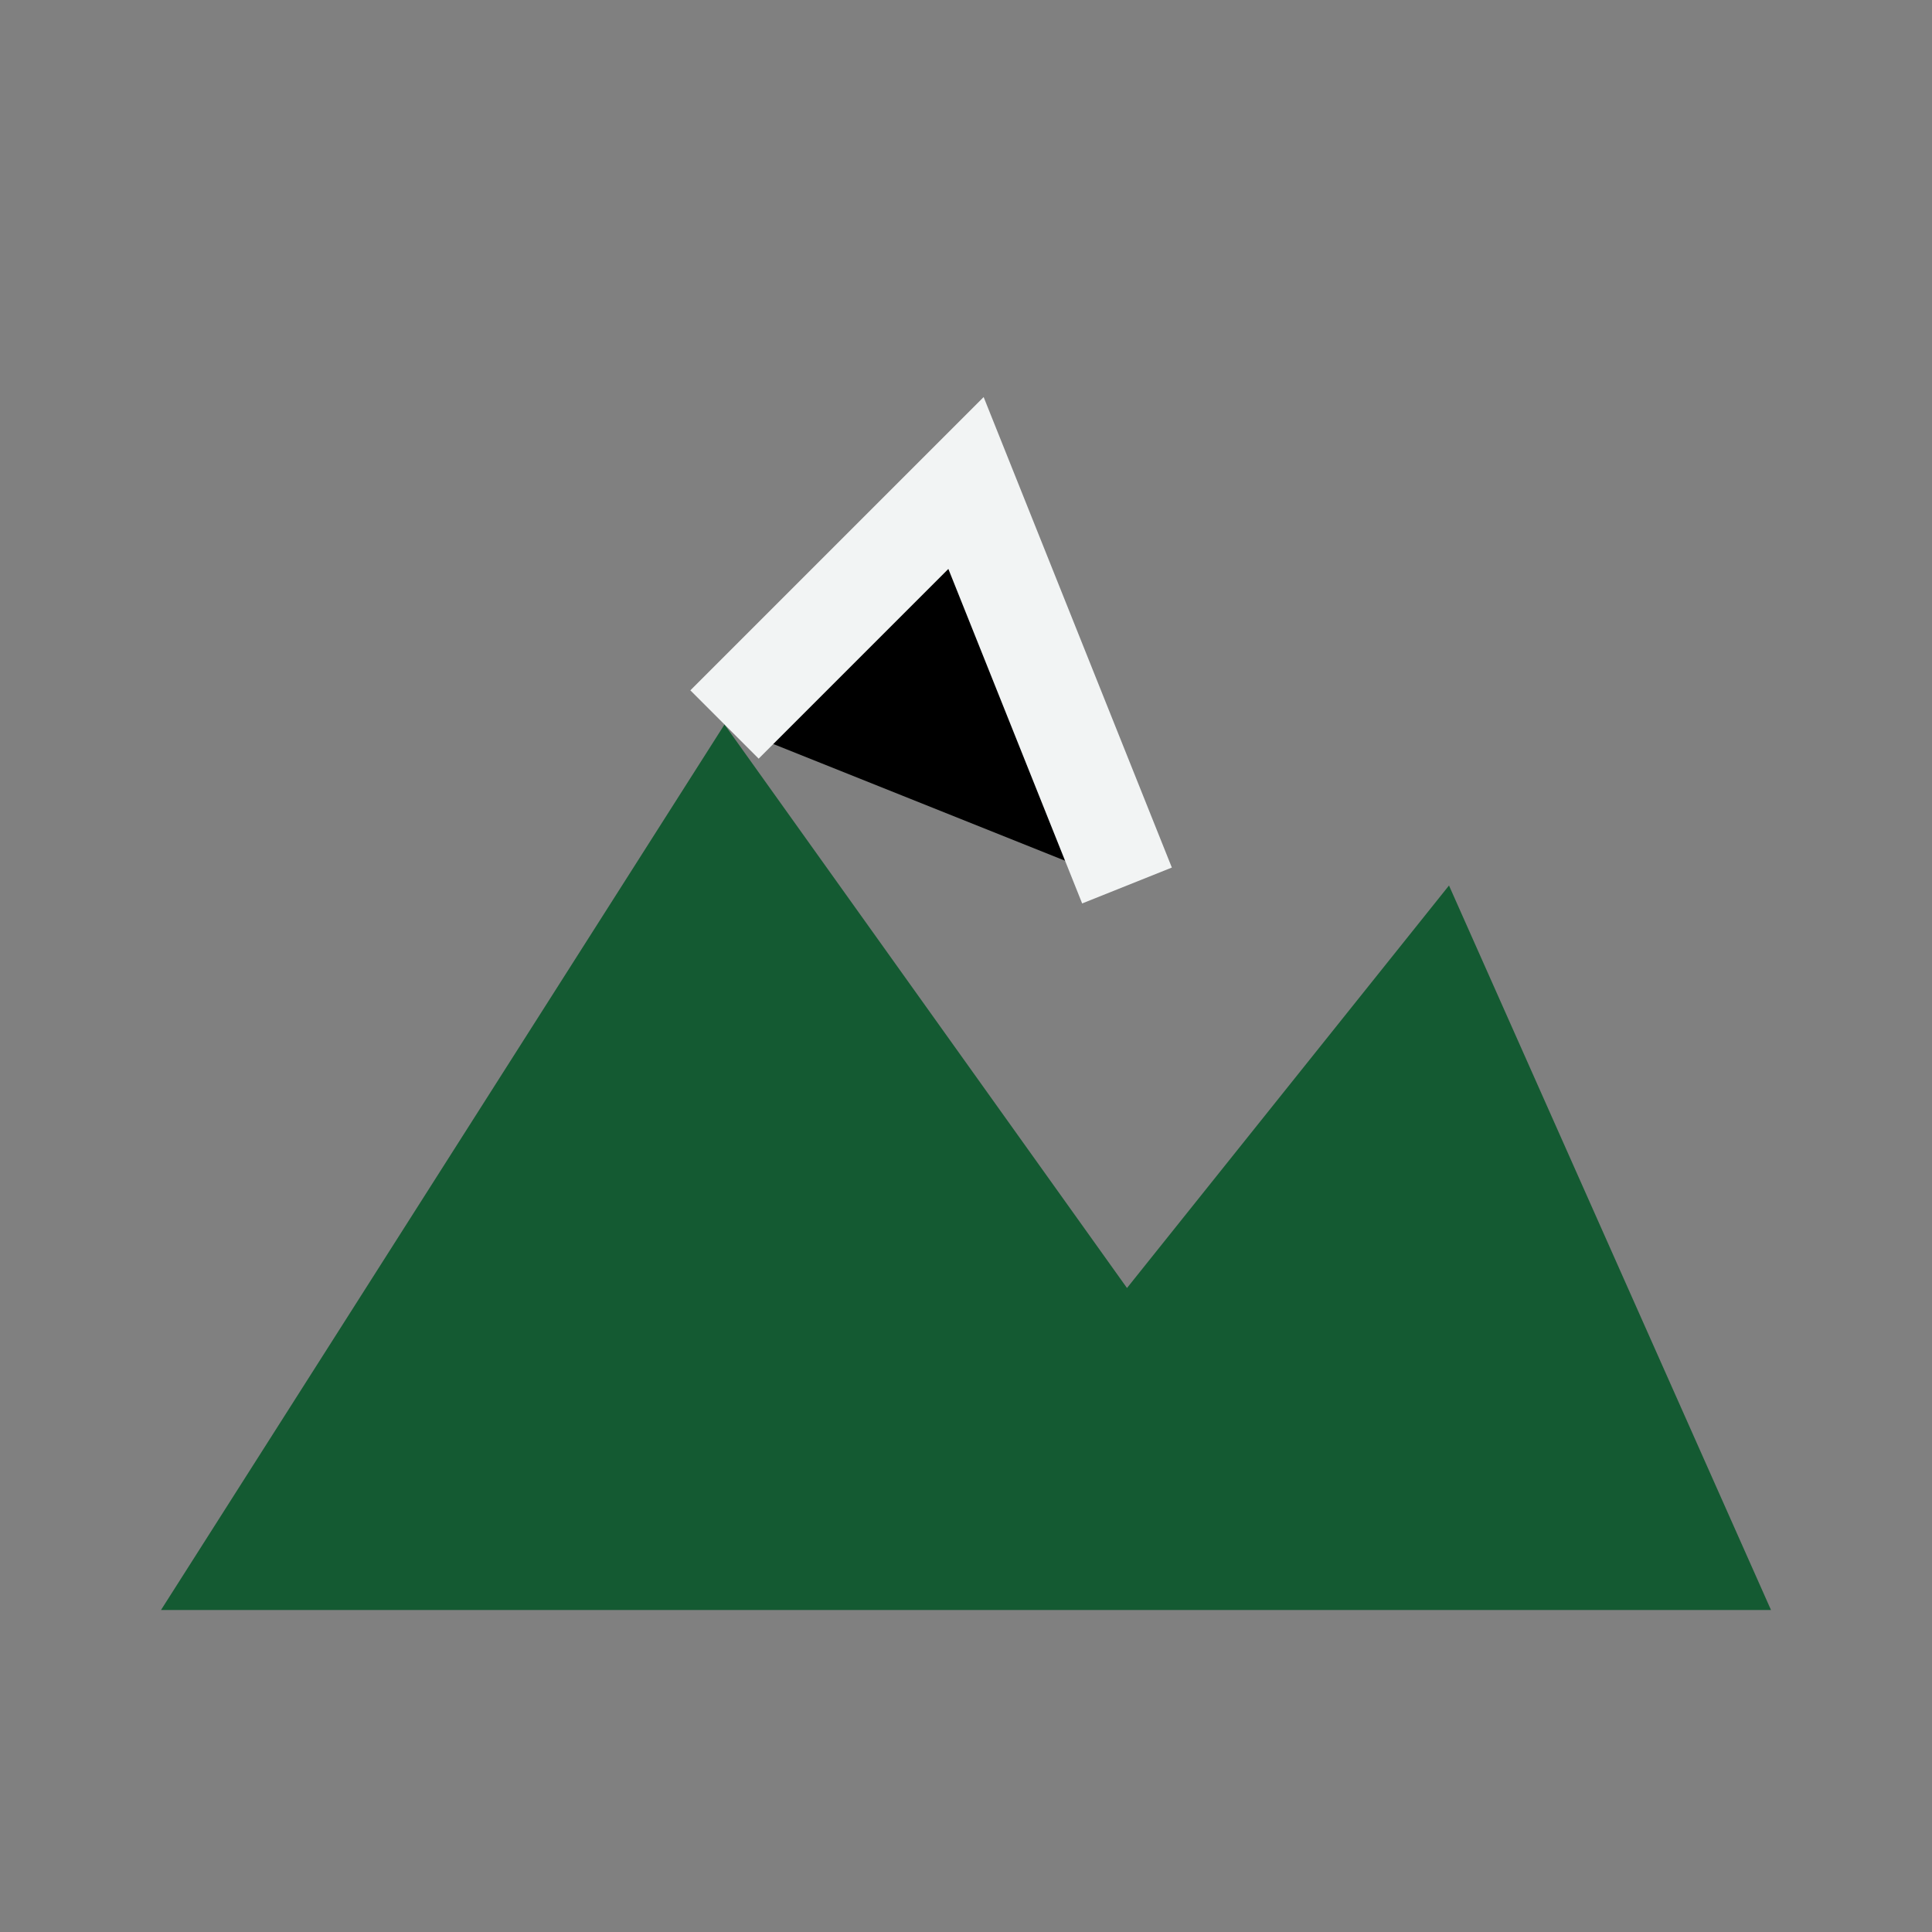
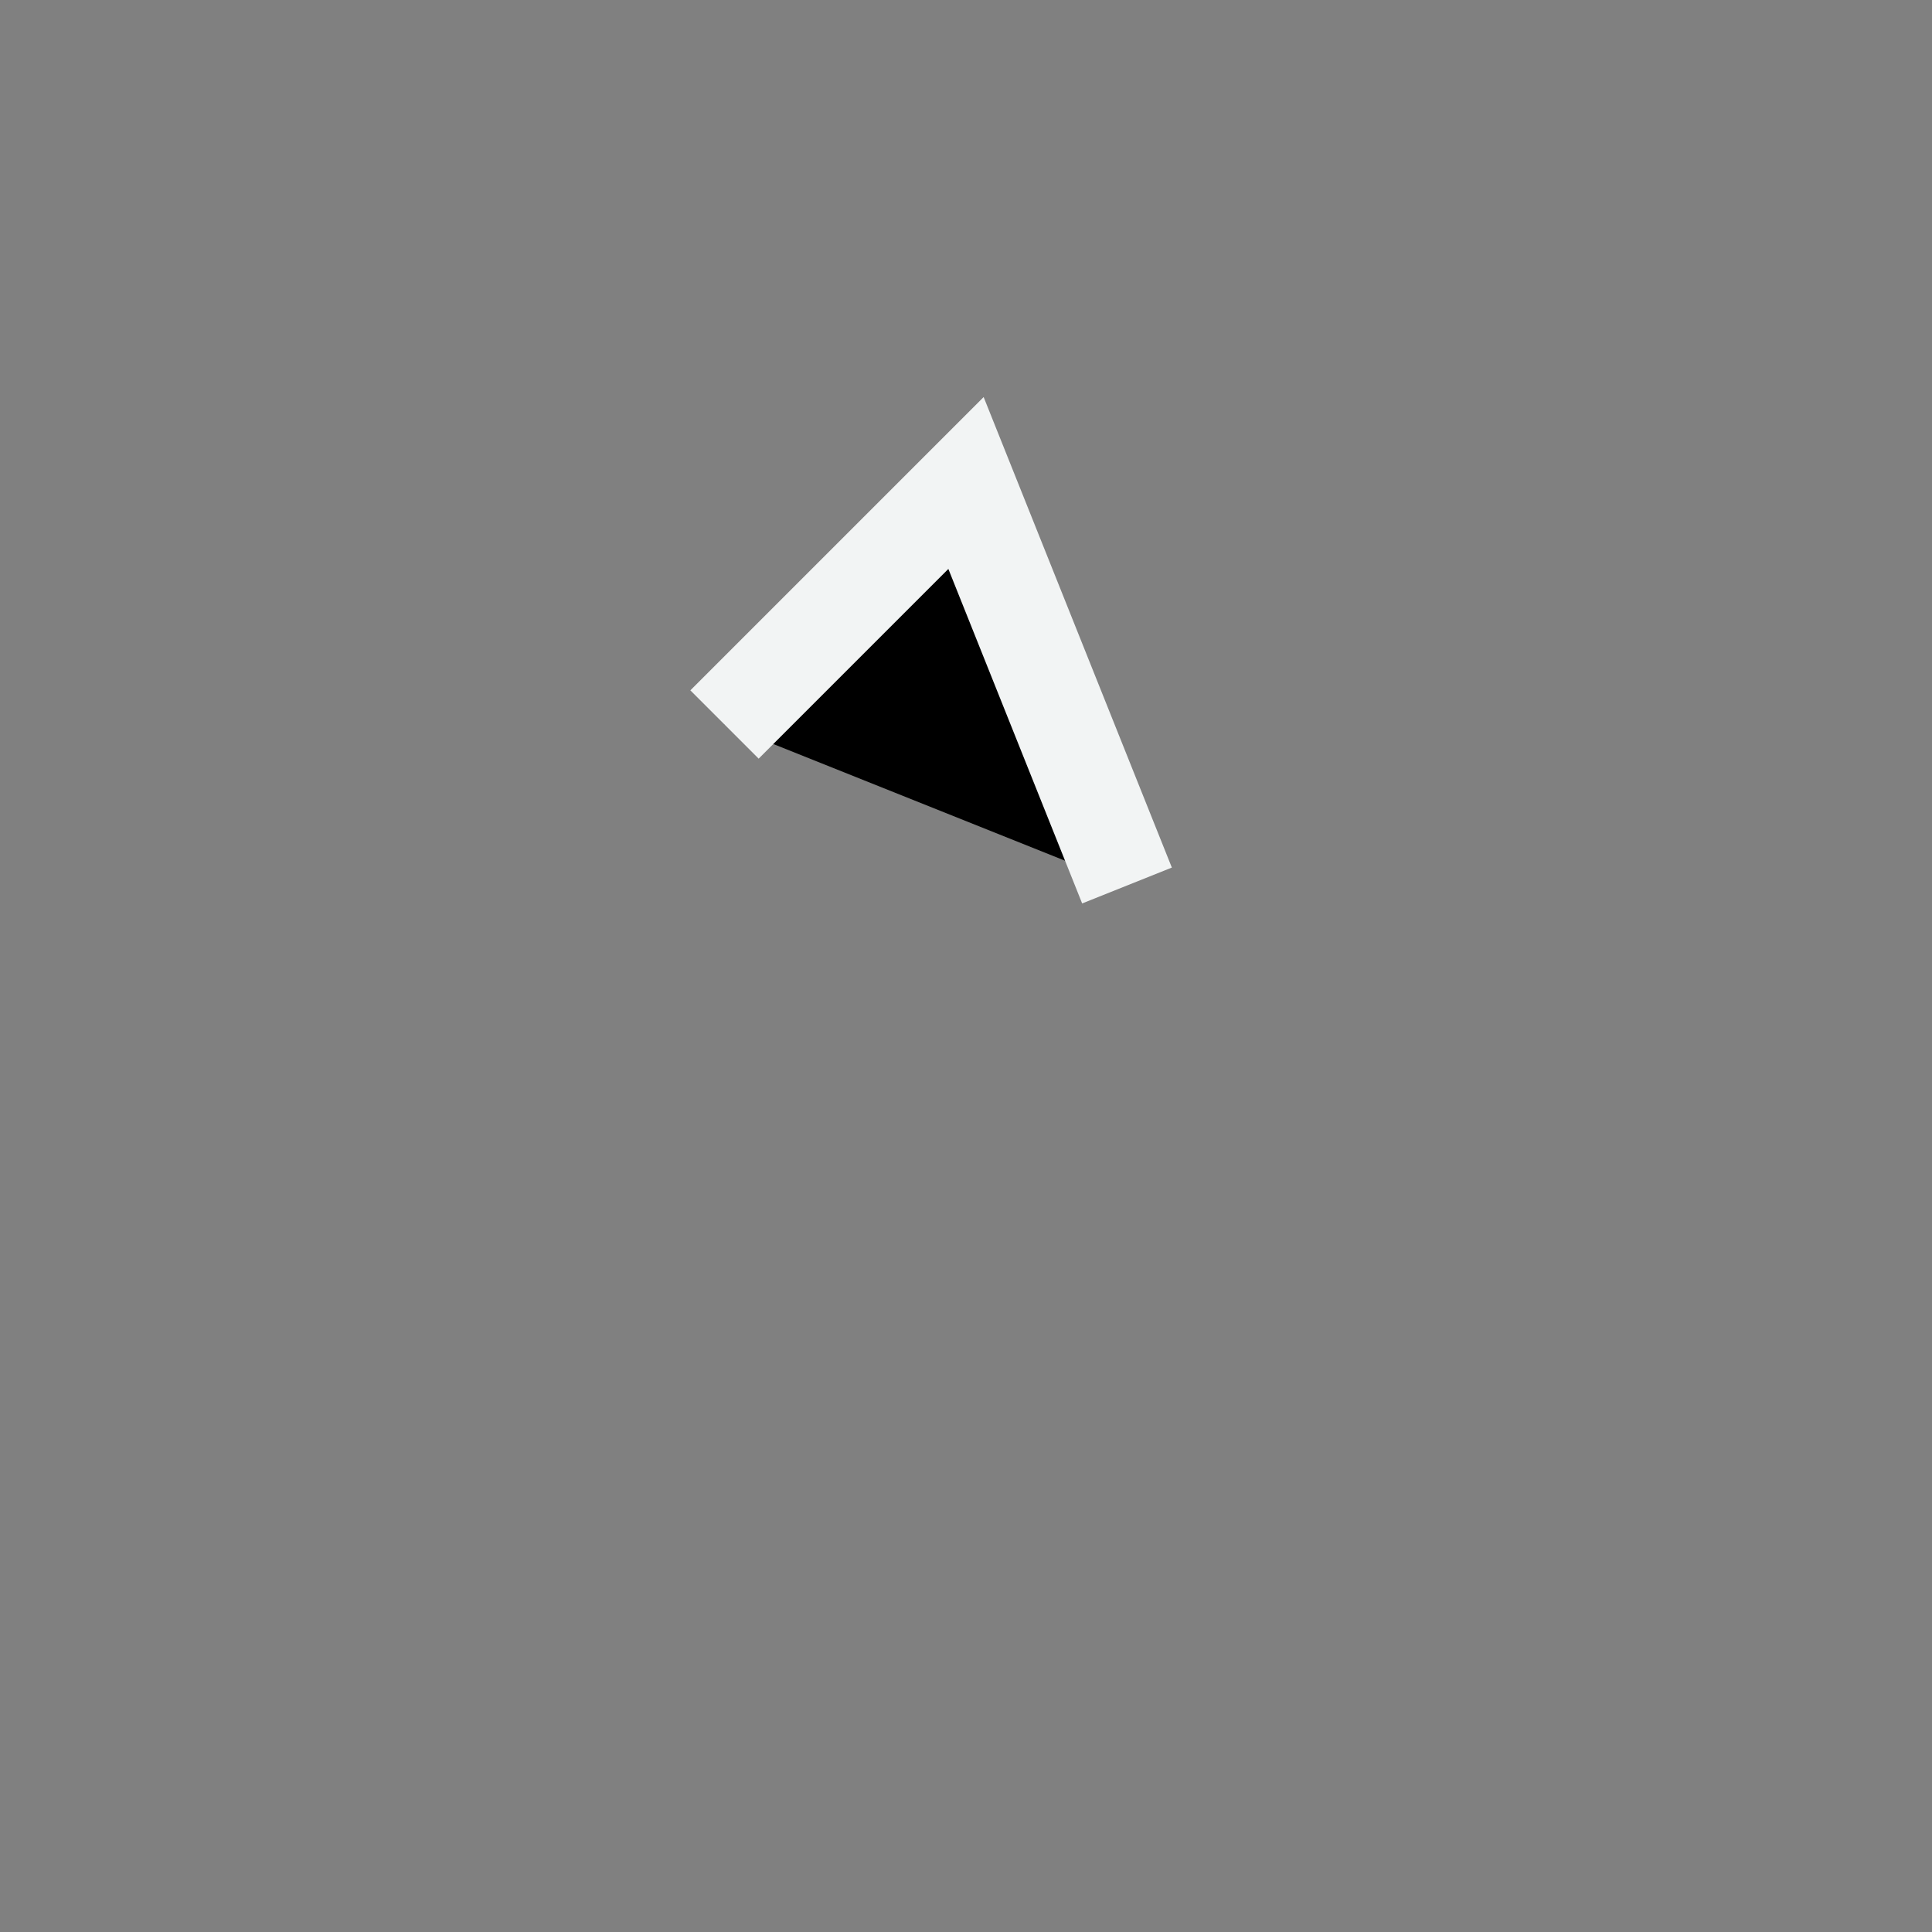
<svg xmlns="http://www.w3.org/2000/svg" viewBox="0 0 24 24" width="32" height="32">
  <rect x="0" y="0" width="24" height="24" fill="#808080" stroke="none" />
-   <path d="M2 20L9 9L14 16L18 11L22 20Z" fill="#145A32" />
  <path d="M9 9L12 6L14 11" stroke="#F2F4F4" stroke-width="1.2" />
</svg>